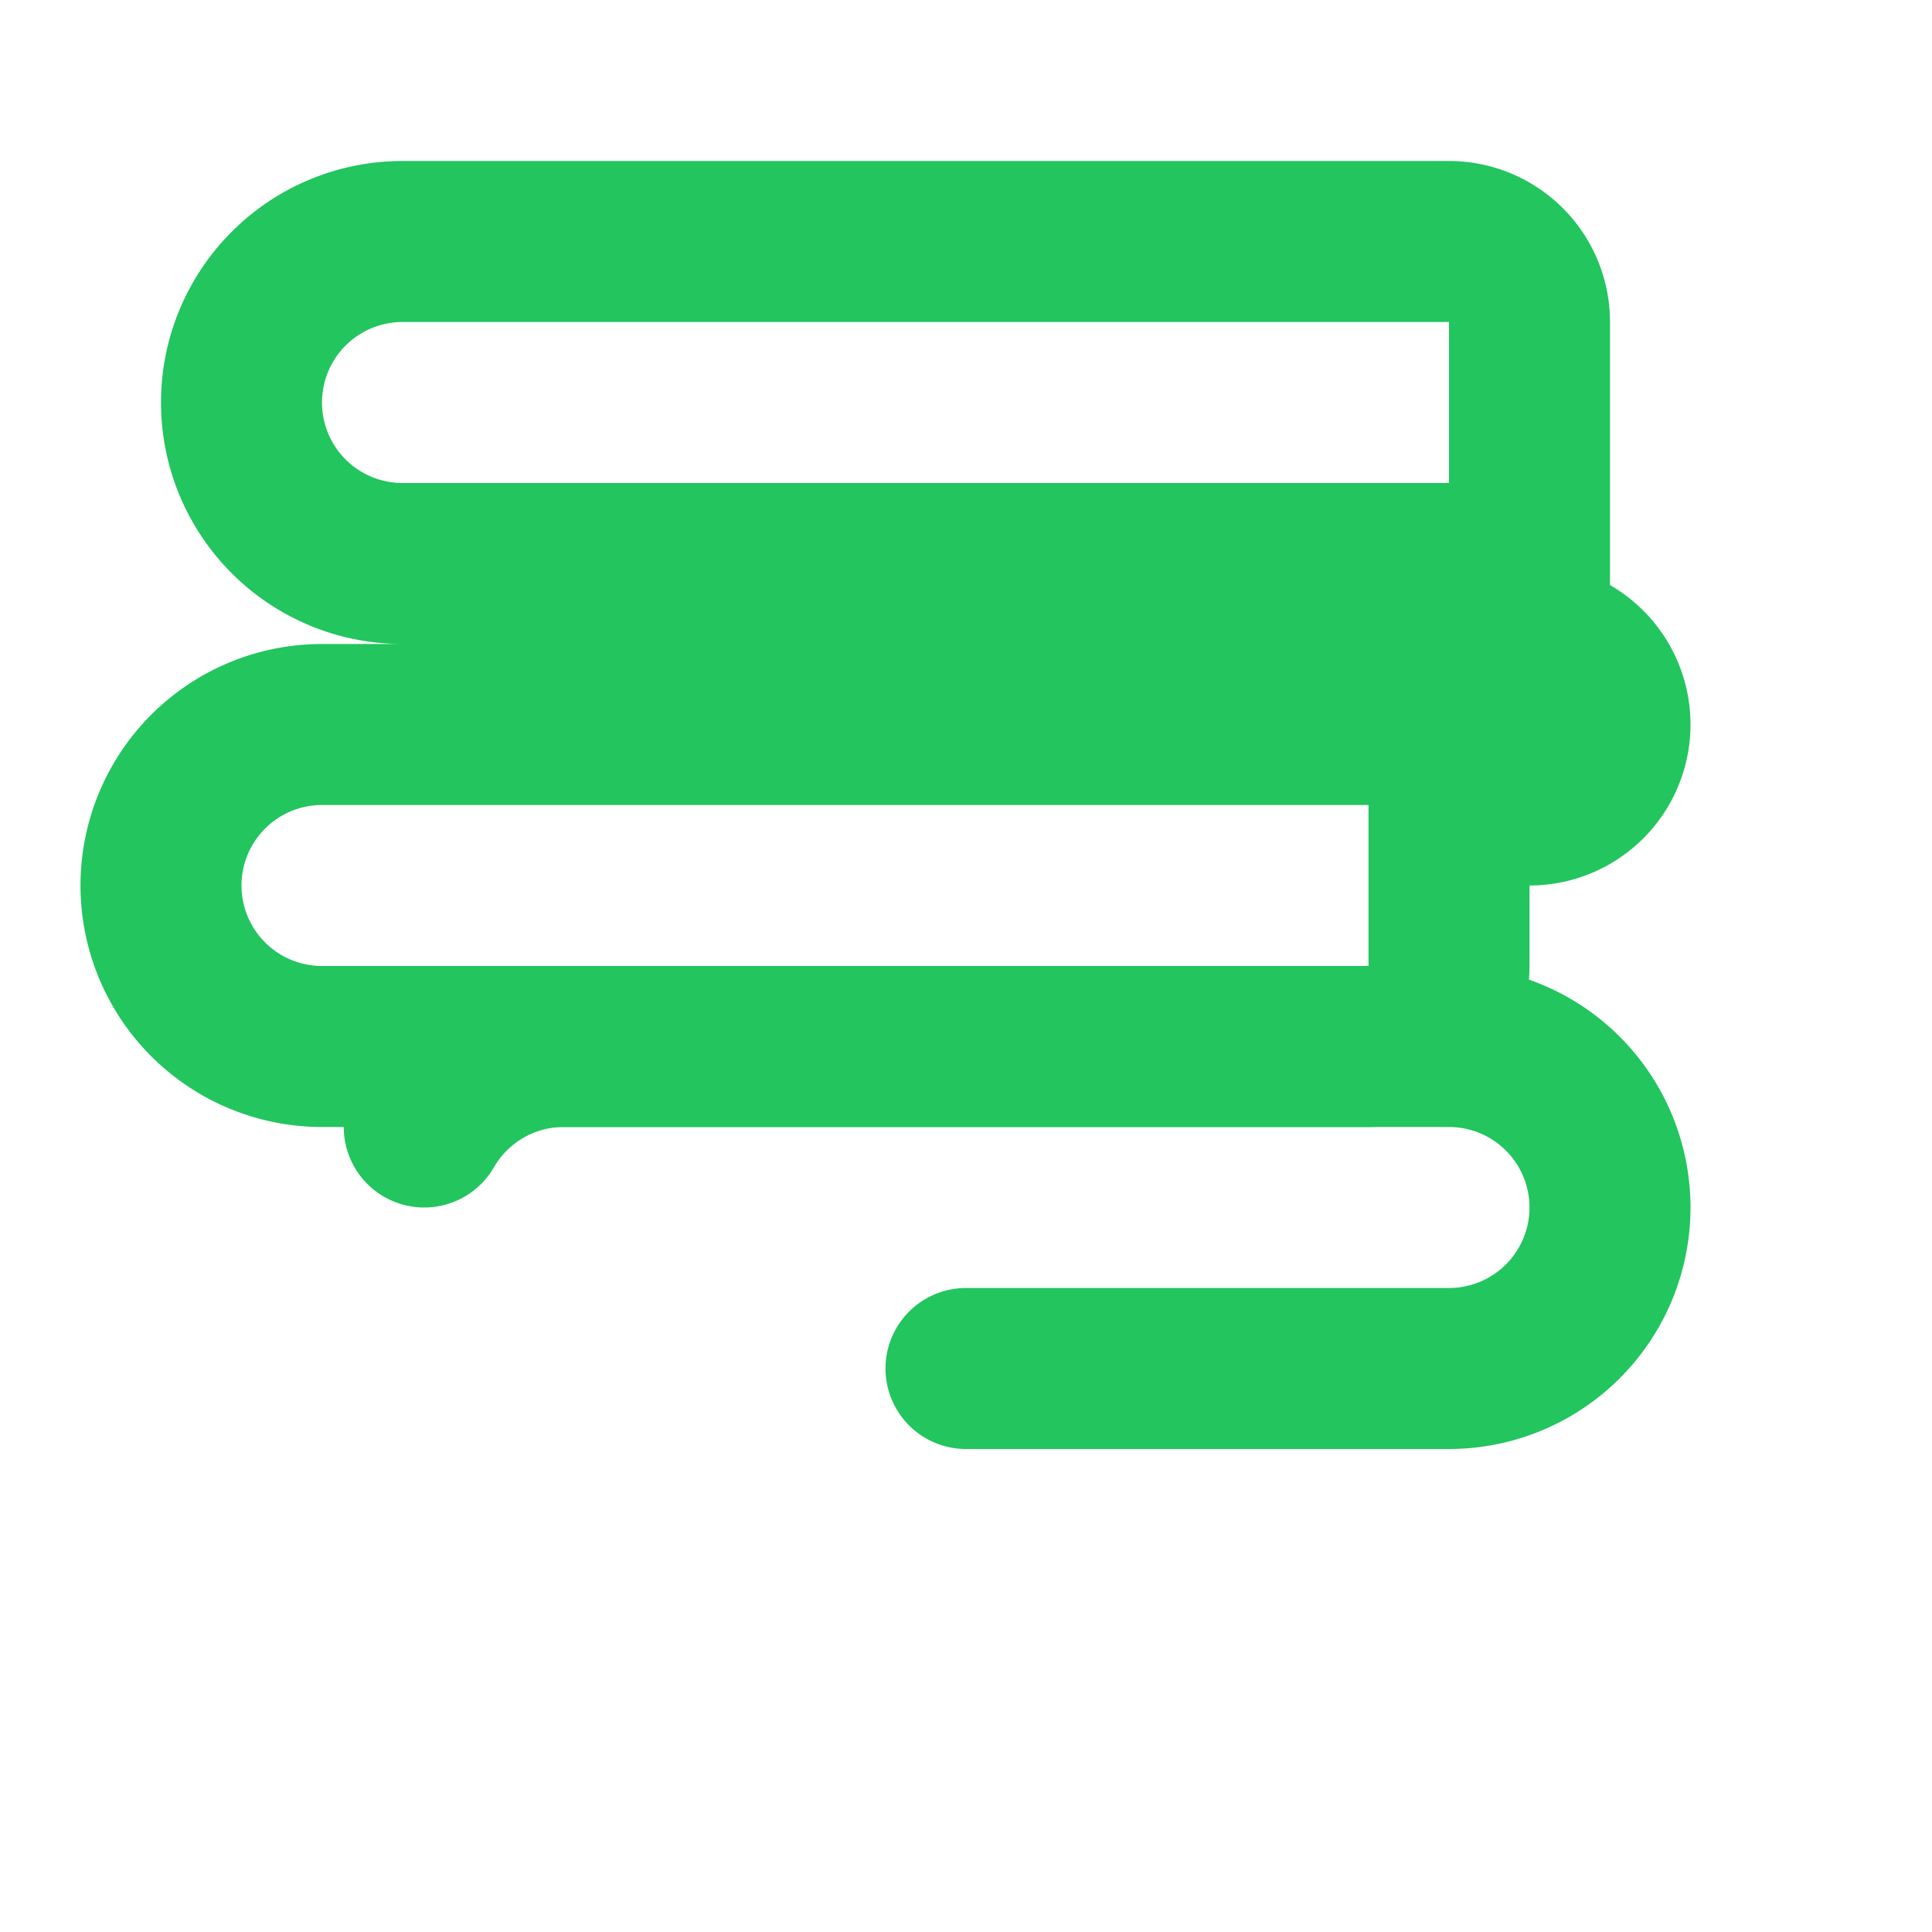
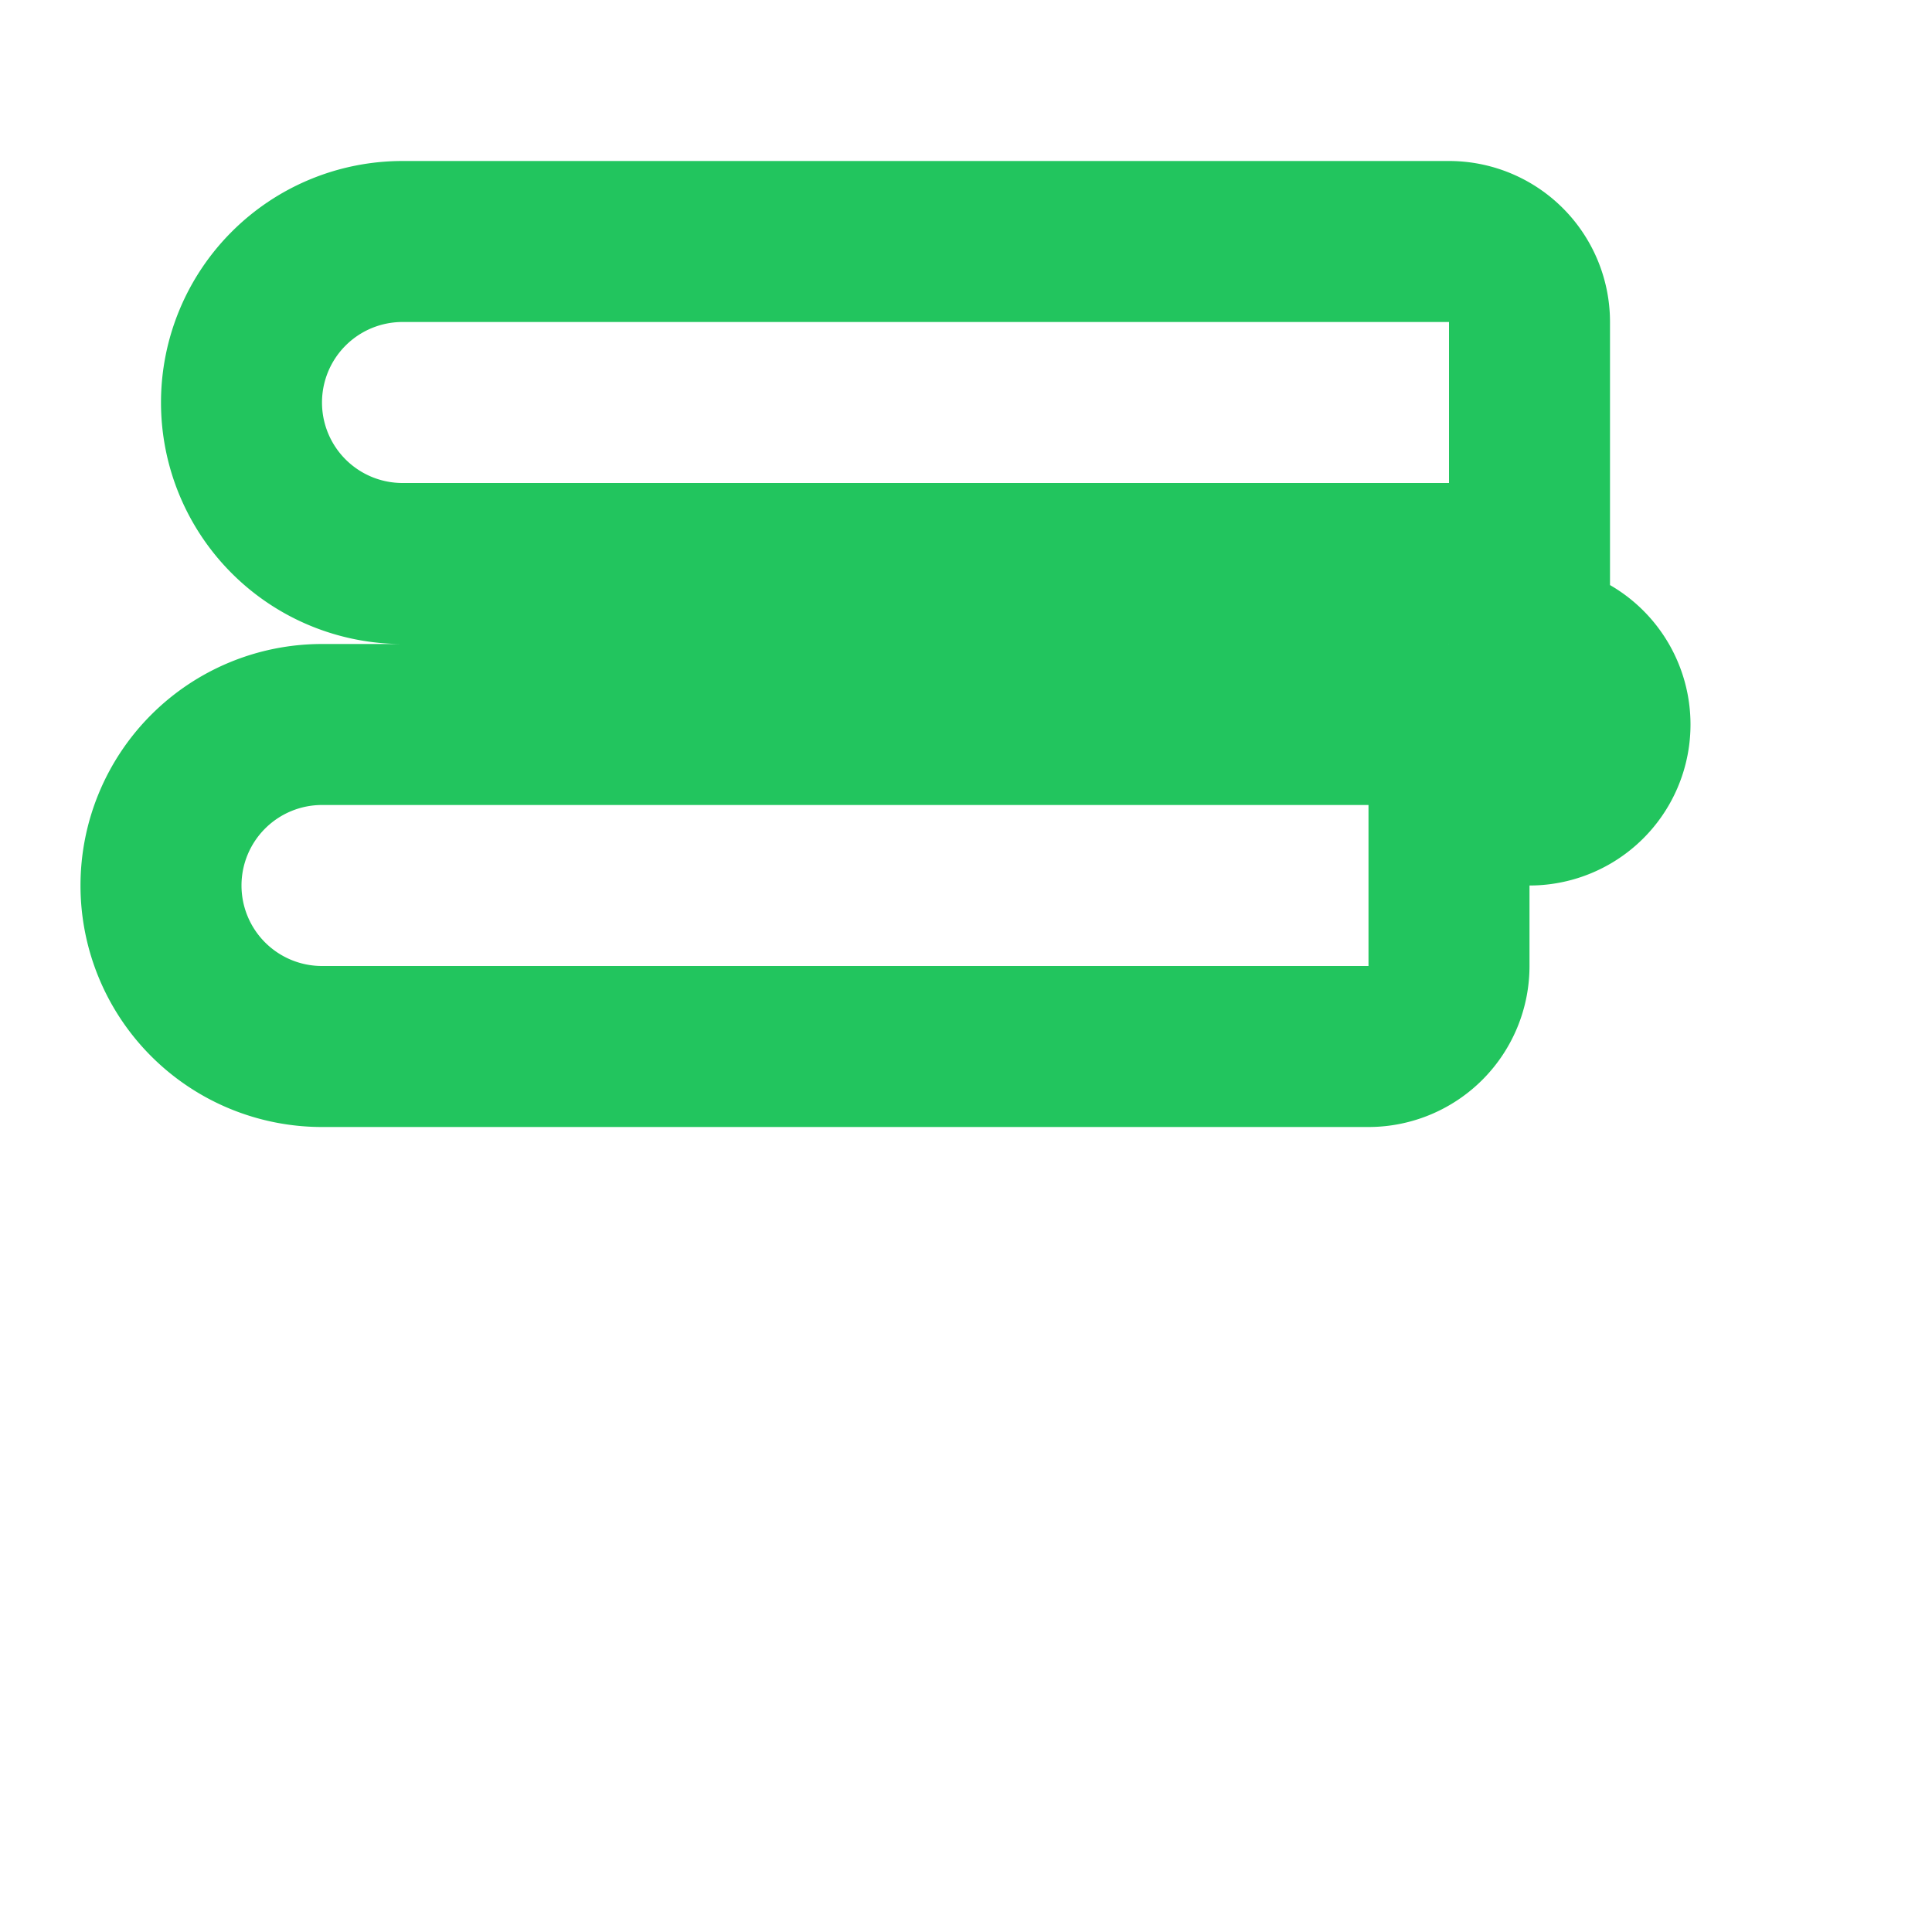
<svg xmlns="http://www.w3.org/2000/svg" viewBox="0 0 24 24" fill="none" stroke="#22c55e" stroke-width="2" stroke-linecap="round" stroke-linejoin="round">
  <path d="M19 7V4a1 1 0 0 0-1-1H5a2 2 0 0 0 0 4h12V7h1a1 1 0 0 1 0 2H4a2 2 0 0 0 0 4h13a1 1 0 0 0 1-1v-2h1a1 1 0 0 0 0-2z" />
-   <path d="M12 17h6a2 2 0 0 0 0-4H7a2 2 0 0 0-1.73 1" />
</svg>